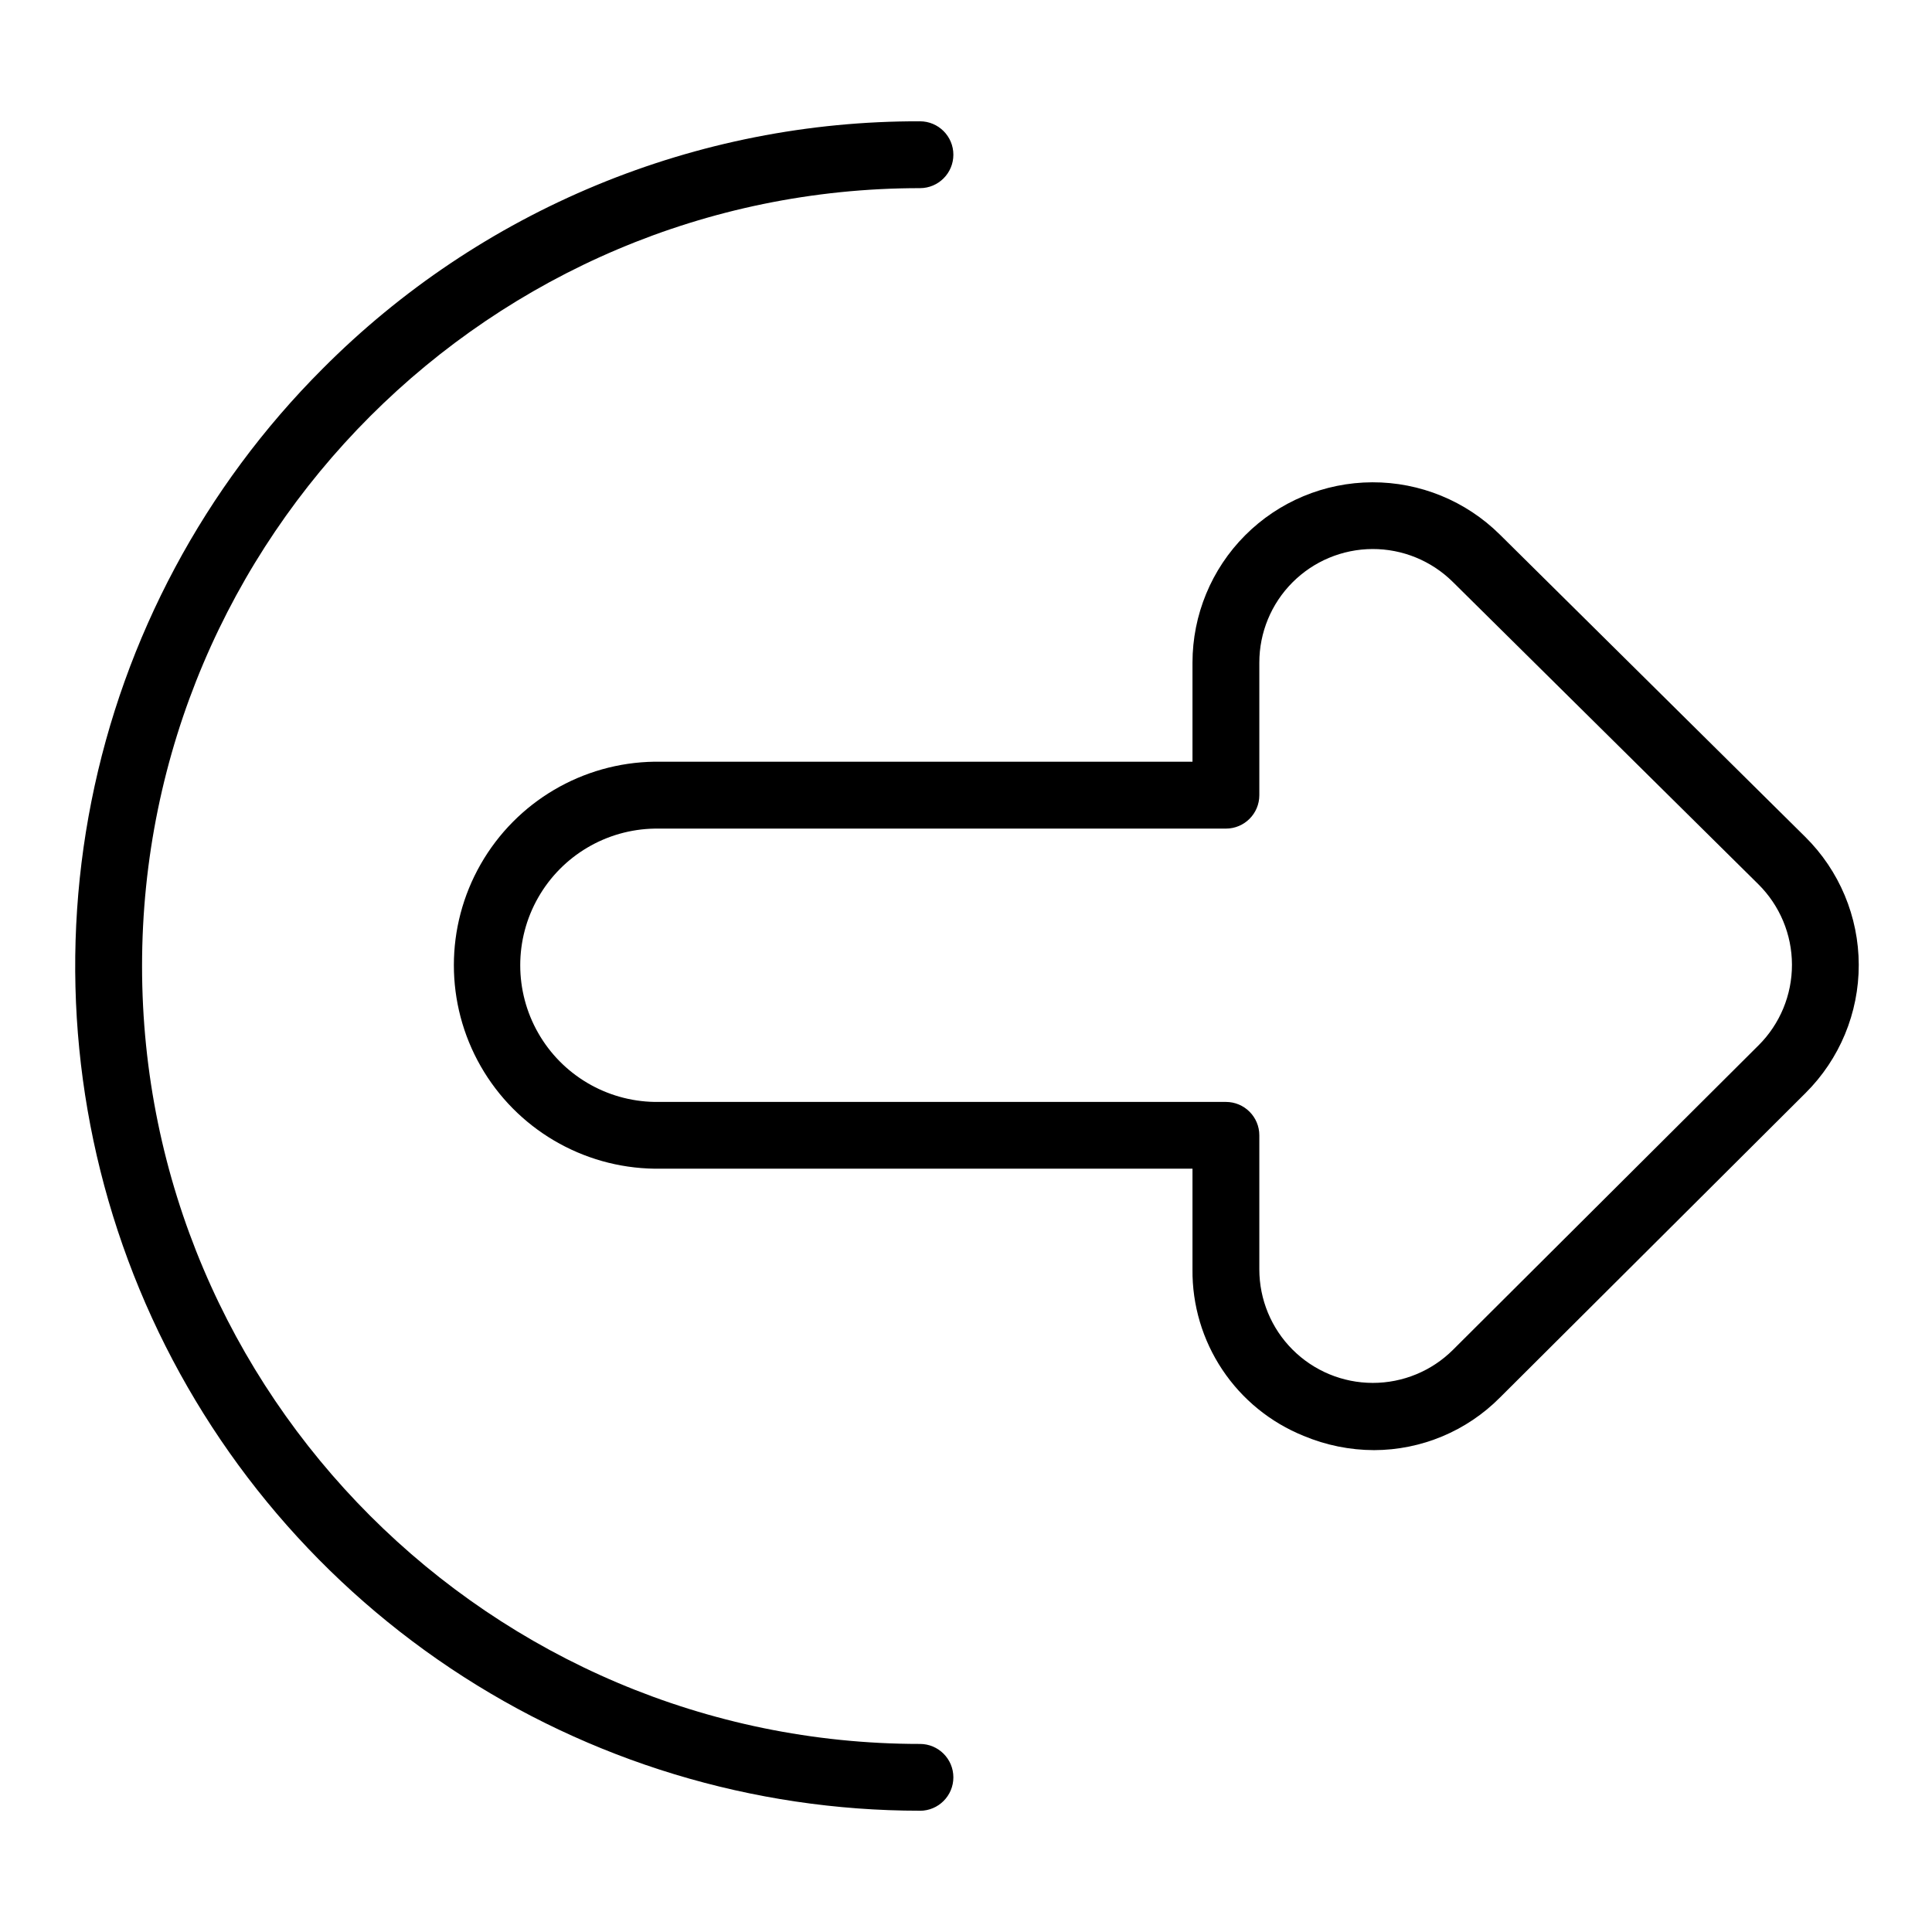
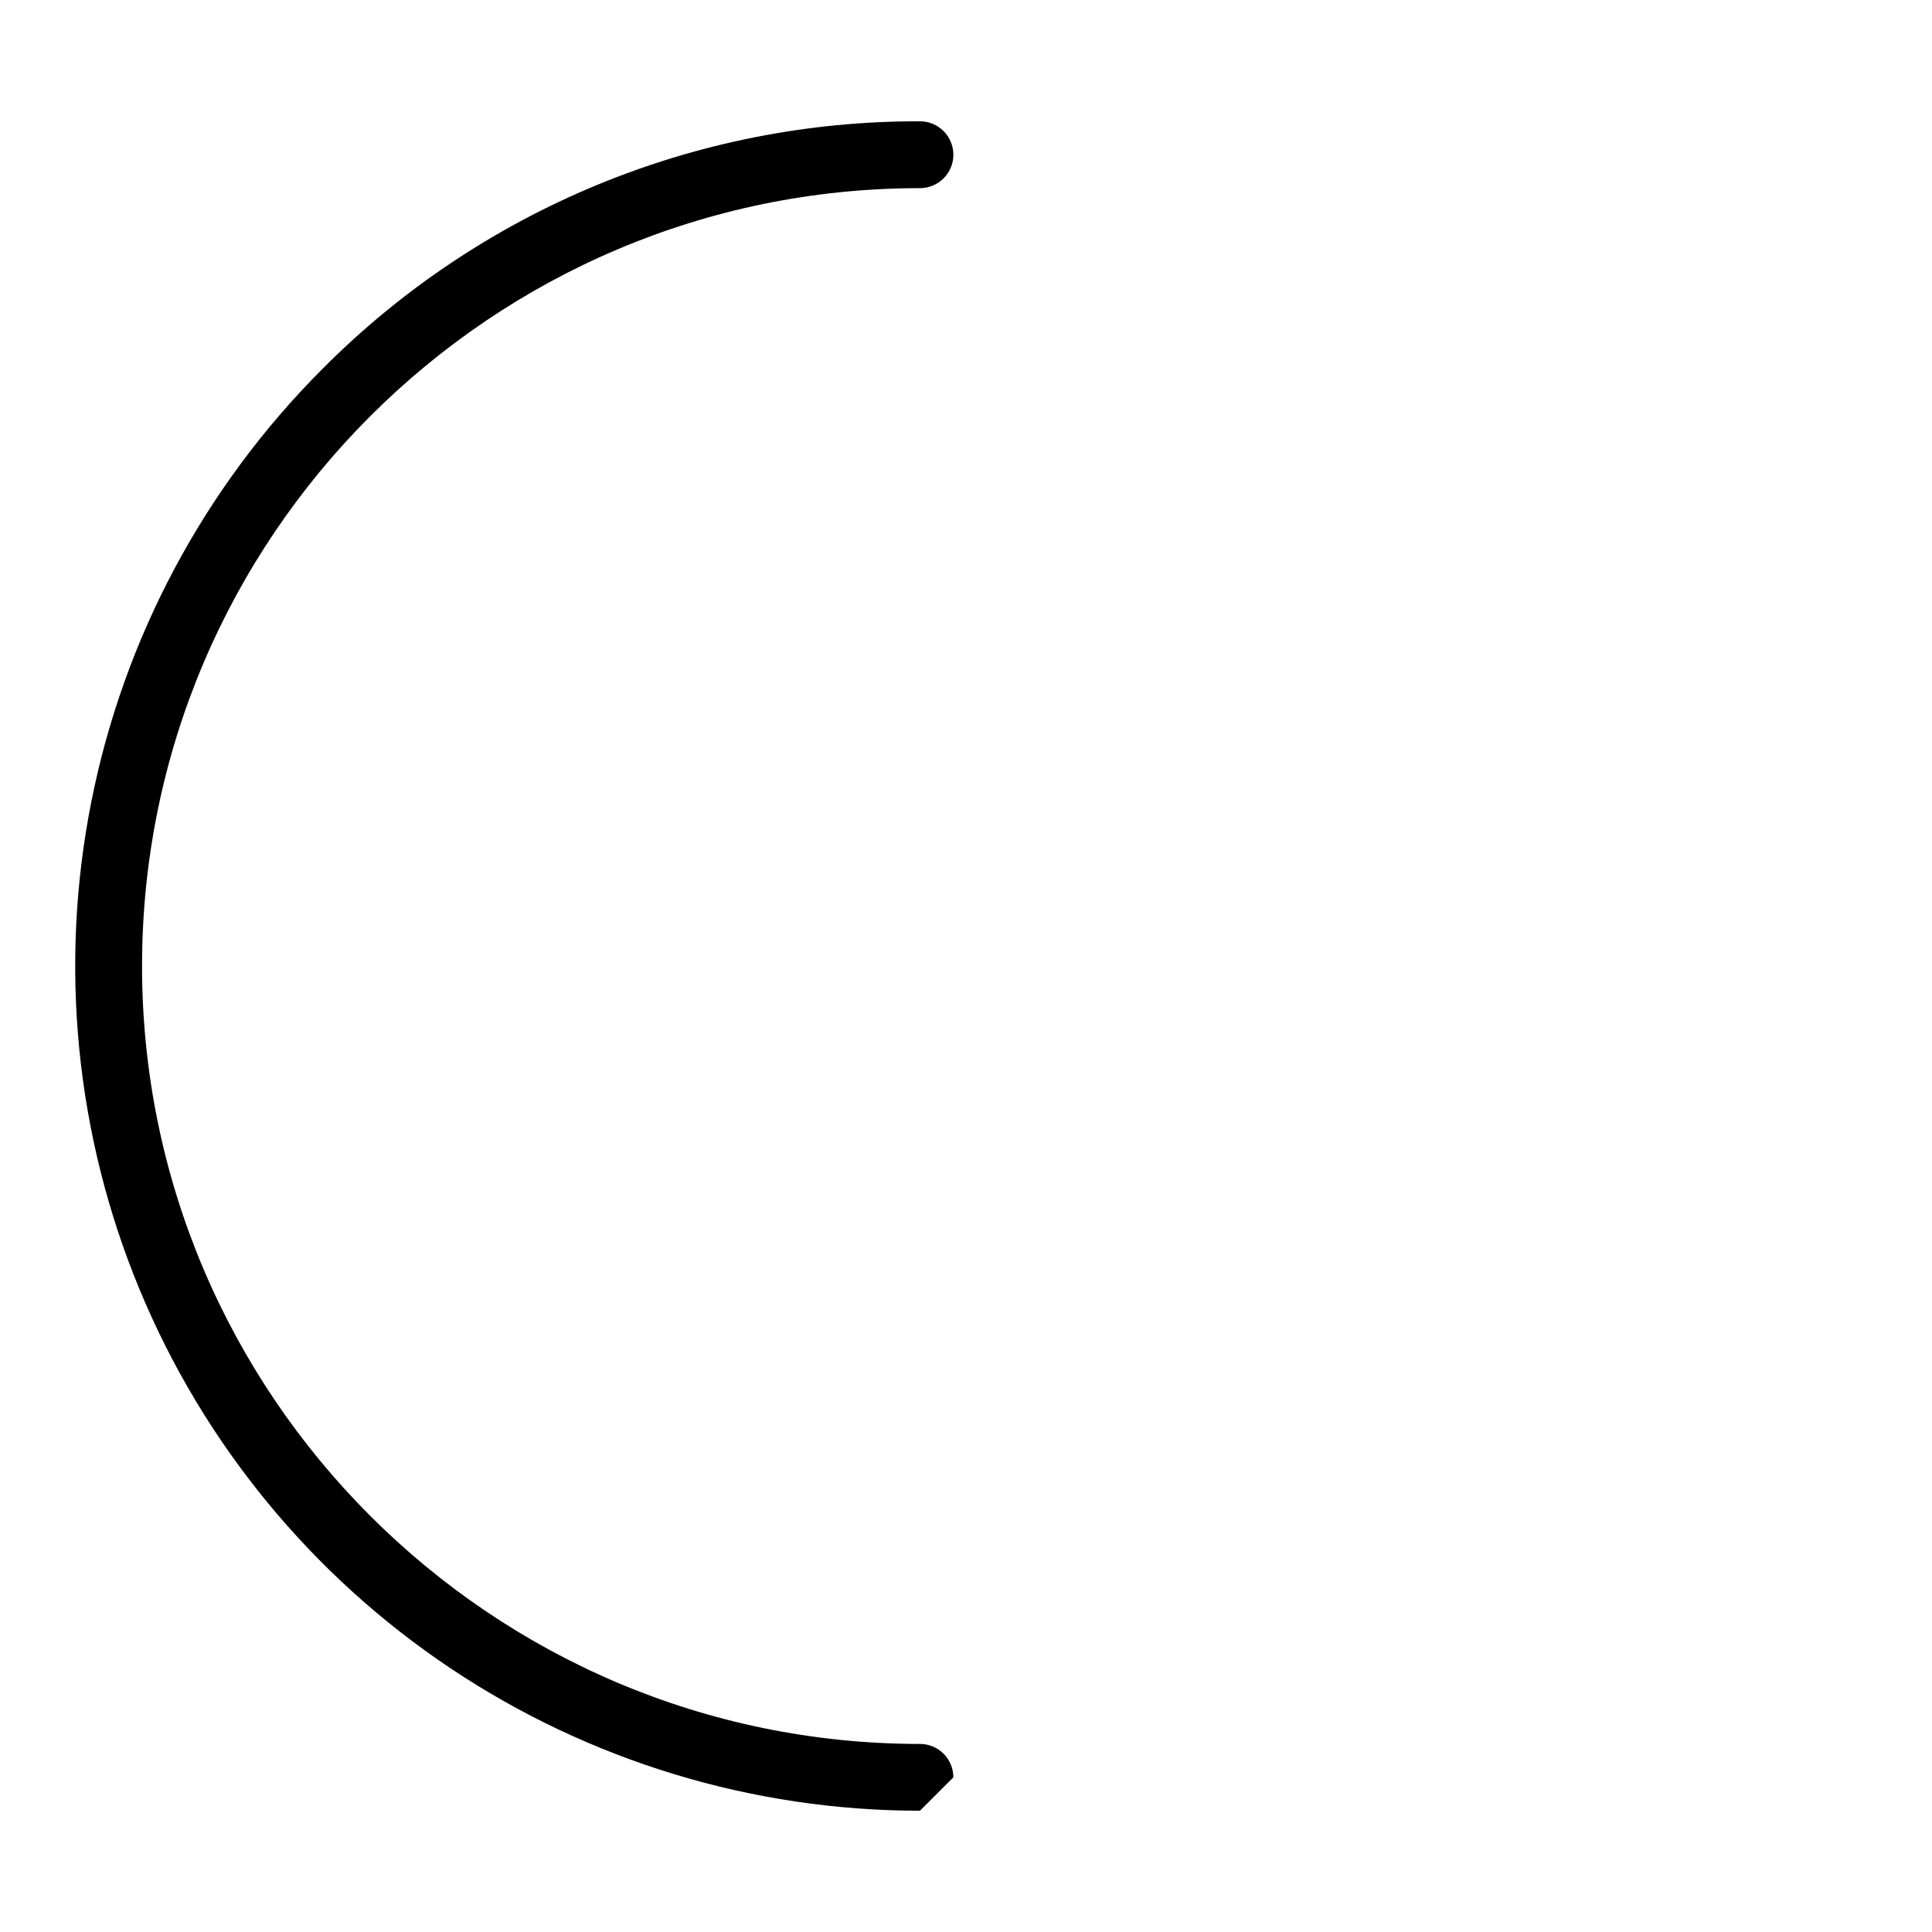
<svg xmlns="http://www.w3.org/2000/svg" fill="#000000" width="800px" height="800px" version="1.1" viewBox="144 144 512 512">
  <g>
-     <path d="m508.12 528.3c-6.402-0.016-12.734-1.301-18.637-3.777-8.781-3.543-16.289-9.648-21.543-17.523-5.258-7.875-8.016-17.152-7.918-26.617v-26.668h-142.54c-19.09-0.258-36.625-10.594-46.098-27.172s-9.473-36.934 0-53.512 27.008-26.914 46.098-27.172h142.54v-26.242c0-12.652 5.012-24.785 13.941-33.742 8.93-8.961 21.043-14.016 33.695-14.062 12.648-0.043 24.797 4.93 33.789 13.824l80.934 80.117c9.07 8.961 14.184 21.176 14.207 33.926 0.023 12.75-5.051 24.98-14.09 33.973l-80.973 80.688c-8.832 8.914-20.855 13.941-33.406 13.961zm-190.63-164.71c-12.797 0.211-24.531 7.16-30.867 18.277-6.34 11.121-6.34 24.758 0 35.879 6.336 11.117 18.07 18.066 30.867 18.277h151.39c4.891 0 8.855 3.965 8.855 8.855v35.512c0 7.977 3.164 15.625 8.797 21.266 5.637 5.644 13.277 8.82 21.254 8.828 7.973 0.012 15.625-3.141 21.273-8.77l80.973-80.688h0.004c5.68-5.66 8.867-13.352 8.852-21.367-0.012-8.02-3.223-15.699-8.922-21.34l-80.973-80.117c-5.664-5.602-13.312-8.73-21.281-8.703-7.965 0.031-15.59 3.219-21.211 8.863s-8.773 13.285-8.766 21.254v35.117c0 4.891-3.965 8.855-8.855 8.855z" />
-     <path d="m387.8 623.86c-44.277 0-87.559-13.129-124.38-37.727-36.812-24.598-65.508-59.559-82.453-100.46-16.941-40.906-21.375-85.918-12.738-129.34 8.641-43.426 29.961-83.316 61.27-114.62 20.738-20.855 45.41-37.387 72.582-48.641s56.305-17.008 85.715-16.926c4.891 0 8.855 3.965 8.855 8.855 0 4.894-3.965 8.859-8.855 8.859-113.67 0-206.15 92.496-206.15 206.15s92.496 206.15 206.15 206.15c4.891 0 8.855 3.965 8.855 8.855s-3.965 8.855-8.855 8.855z" />
+     <path d="m387.8 623.86c-44.277 0-87.559-13.129-124.38-37.727-36.812-24.598-65.508-59.559-82.453-100.46-16.941-40.906-21.375-85.918-12.738-129.34 8.641-43.426 29.961-83.316 61.27-114.62 20.738-20.855 45.41-37.387 72.582-48.641s56.305-17.008 85.715-16.926c4.891 0 8.855 3.965 8.855 8.855 0 4.894-3.965 8.859-8.855 8.859-113.67 0-206.15 92.496-206.15 206.15s92.496 206.15 206.15 206.15c4.891 0 8.855 3.965 8.855 8.855z" />
  </g>
</svg>